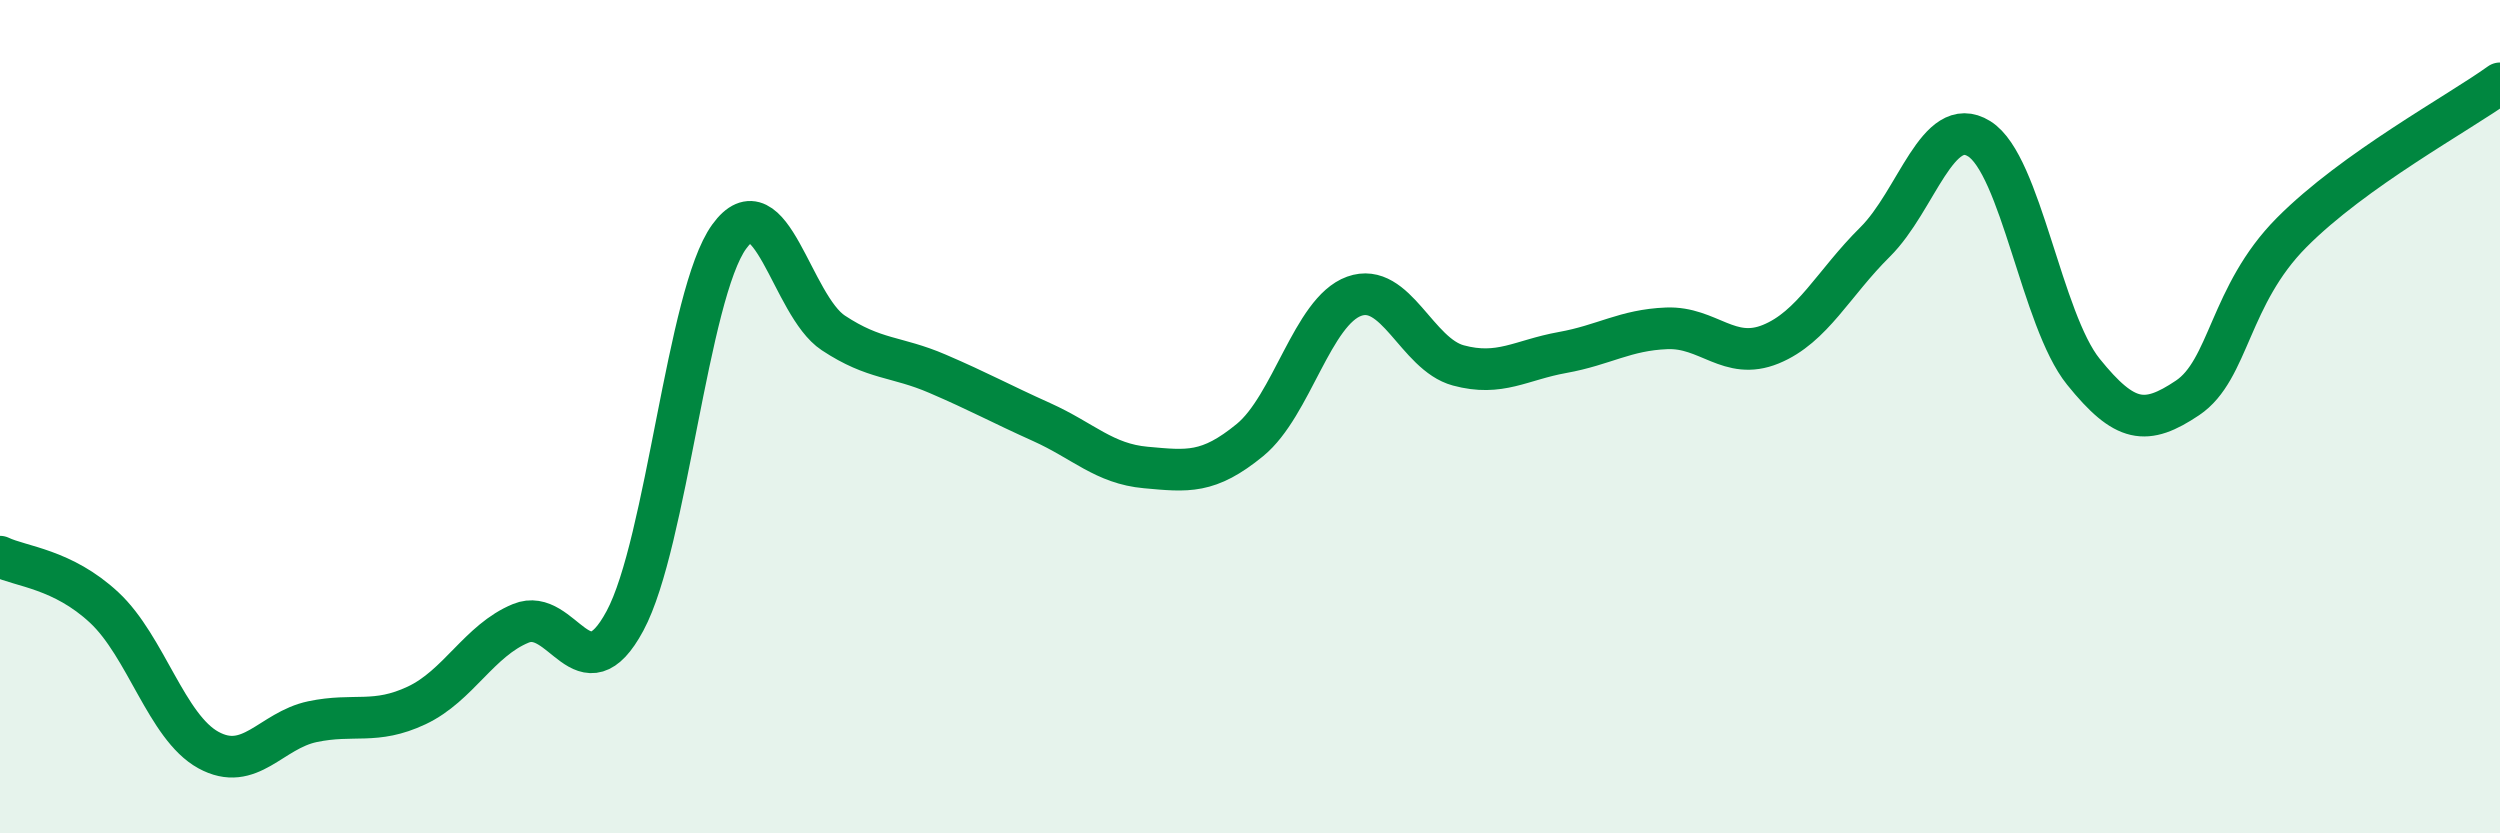
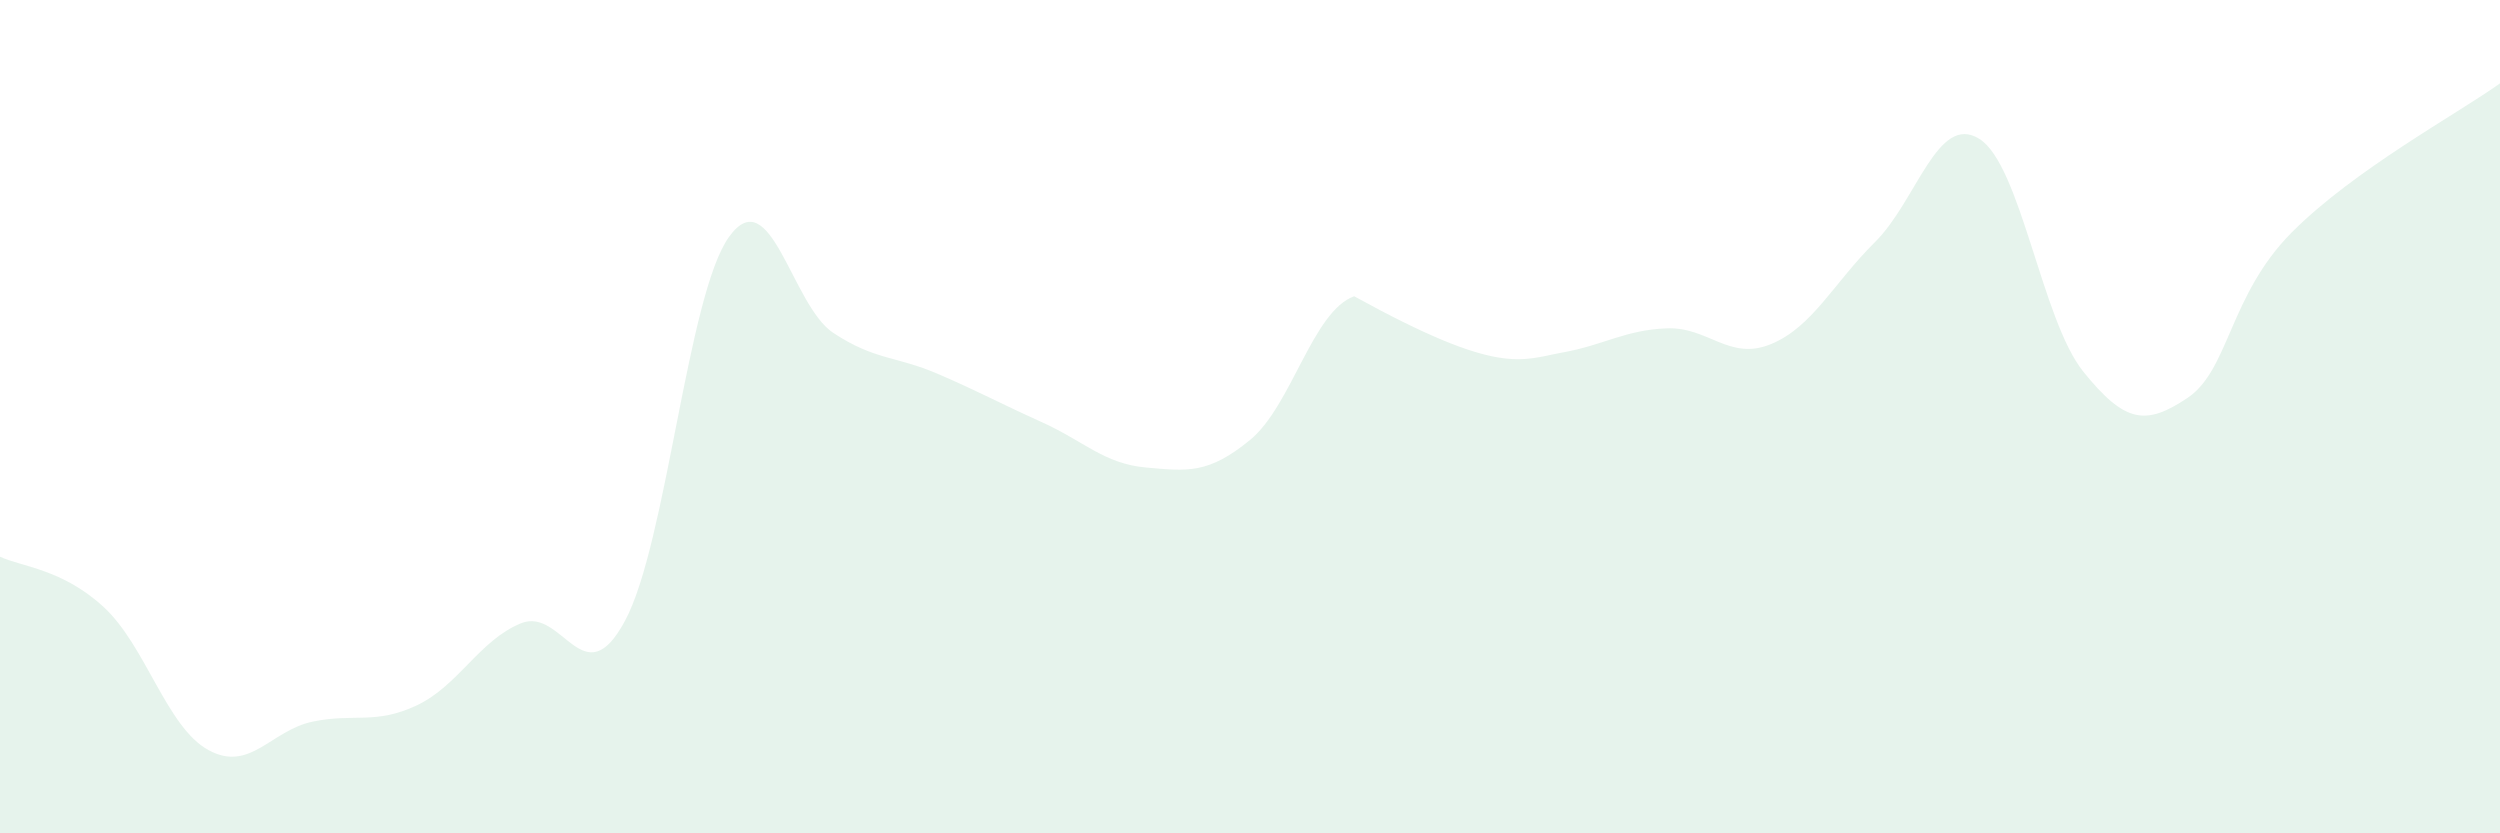
<svg xmlns="http://www.w3.org/2000/svg" width="60" height="20" viewBox="0 0 60 20">
-   <path d="M 0,13.36 C 0.5,13.6 1.5,13.65 2.5,14.58 C 3.5,15.51 4,17.45 5,18 C 6,18.55 6.5,17.53 7.5,17.32 C 8.5,17.11 9,17.4 10,16.93 C 11,16.46 11.5,15.37 12.5,14.96 C 13.5,14.55 14,16.76 15,14.9 C 16,13.04 16.5,7.06 17.5,5.68 C 18.5,4.3 19,7.33 20,7.99 C 21,8.65 21.5,8.54 22.5,8.97 C 23.5,9.4 24,9.68 25,10.13 C 26,10.58 26.5,11.13 27.5,11.22 C 28.5,11.31 29,11.38 30,10.56 C 31,9.74 31.5,7.47 32.5,7.11 C 33.5,6.75 34,8.5 35,8.77 C 36,9.04 36.5,8.64 37.5,8.46 C 38.5,8.28 39,7.92 40,7.88 C 41,7.84 41.5,8.67 42.5,8.26 C 43.5,7.85 44,6.8 45,5.81 C 46,4.82 46.5,2.71 47.5,3.33 C 48.5,3.95 49,7.68 50,8.92 C 51,10.16 51.5,10.22 52.5,9.55 C 53.5,8.88 53.5,7.09 55,5.58 C 56.5,4.07 59,2.72 60,2L60 20L0 20Z" fill="#008740" opacity="0.1" stroke-linecap="round" stroke-linejoin="round" />
-   <path d="M 0,13.36 C 0.5,13.6 1.5,13.65 2.5,14.58 C 3.5,15.51 4,17.45 5,18 C 6,18.55 6.5,17.53 7.5,17.32 C 8.5,17.11 9,17.4 10,16.93 C 11,16.46 11.5,15.37 12.5,14.96 C 13.5,14.55 14,16.76 15,14.9 C 16,13.04 16.5,7.06 17.5,5.68 C 18.5,4.3 19,7.33 20,7.99 C 21,8.65 21.5,8.54 22.5,8.97 C 23.5,9.4 24,9.68 25,10.13 C 26,10.58 26.5,11.13 27.5,11.22 C 28.5,11.31 29,11.38 30,10.56 C 31,9.74 31.5,7.47 32.5,7.11 C 33.5,6.75 34,8.5 35,8.77 C 36,9.04 36.5,8.64 37.5,8.46 C 38.5,8.28 39,7.92 40,7.88 C 41,7.84 41.5,8.67 42.5,8.26 C 43.5,7.85 44,6.8 45,5.81 C 46,4.82 46.5,2.71 47.5,3.33 C 48.5,3.95 49,7.68 50,8.92 C 51,10.16 51.5,10.22 52.5,9.55 C 53.5,8.88 53.5,7.09 55,5.58 C 56.5,4.07 59,2.72 60,2" stroke="#008740" stroke-width="1" fill="none" stroke-linecap="round" stroke-linejoin="round" />
+   <path d="M 0,13.36 C 0.5,13.6 1.5,13.65 2.5,14.58 C 3.5,15.51 4,17.45 5,18 C 6,18.55 6.5,17.53 7.5,17.32 C 8.5,17.11 9,17.4 10,16.93 C 11,16.46 11.5,15.37 12.5,14.96 C 13.5,14.55 14,16.76 15,14.9 C 16,13.04 16.5,7.06 17.5,5.68 C 18.5,4.3 19,7.33 20,7.99 C 21,8.65 21.5,8.54 22.5,8.97 C 23.5,9.4 24,9.68 25,10.13 C 26,10.58 26.5,11.13 27.5,11.22 C 28.5,11.31 29,11.38 30,10.56 C 31,9.74 31.5,7.47 32.5,7.11 C 36,9.04 36.5,8.64 37.5,8.46 C 38.5,8.28 39,7.92 40,7.88 C 41,7.84 41.5,8.67 42.5,8.26 C 43.5,7.85 44,6.8 45,5.81 C 46,4.82 46.5,2.71 47.5,3.33 C 48.5,3.95 49,7.68 50,8.92 C 51,10.16 51.5,10.22 52.5,9.55 C 53.5,8.88 53.5,7.09 55,5.58 C 56.5,4.07 59,2.72 60,2L60 20L0 20Z" fill="#008740" opacity="0.1" stroke-linecap="round" stroke-linejoin="round" />
</svg>